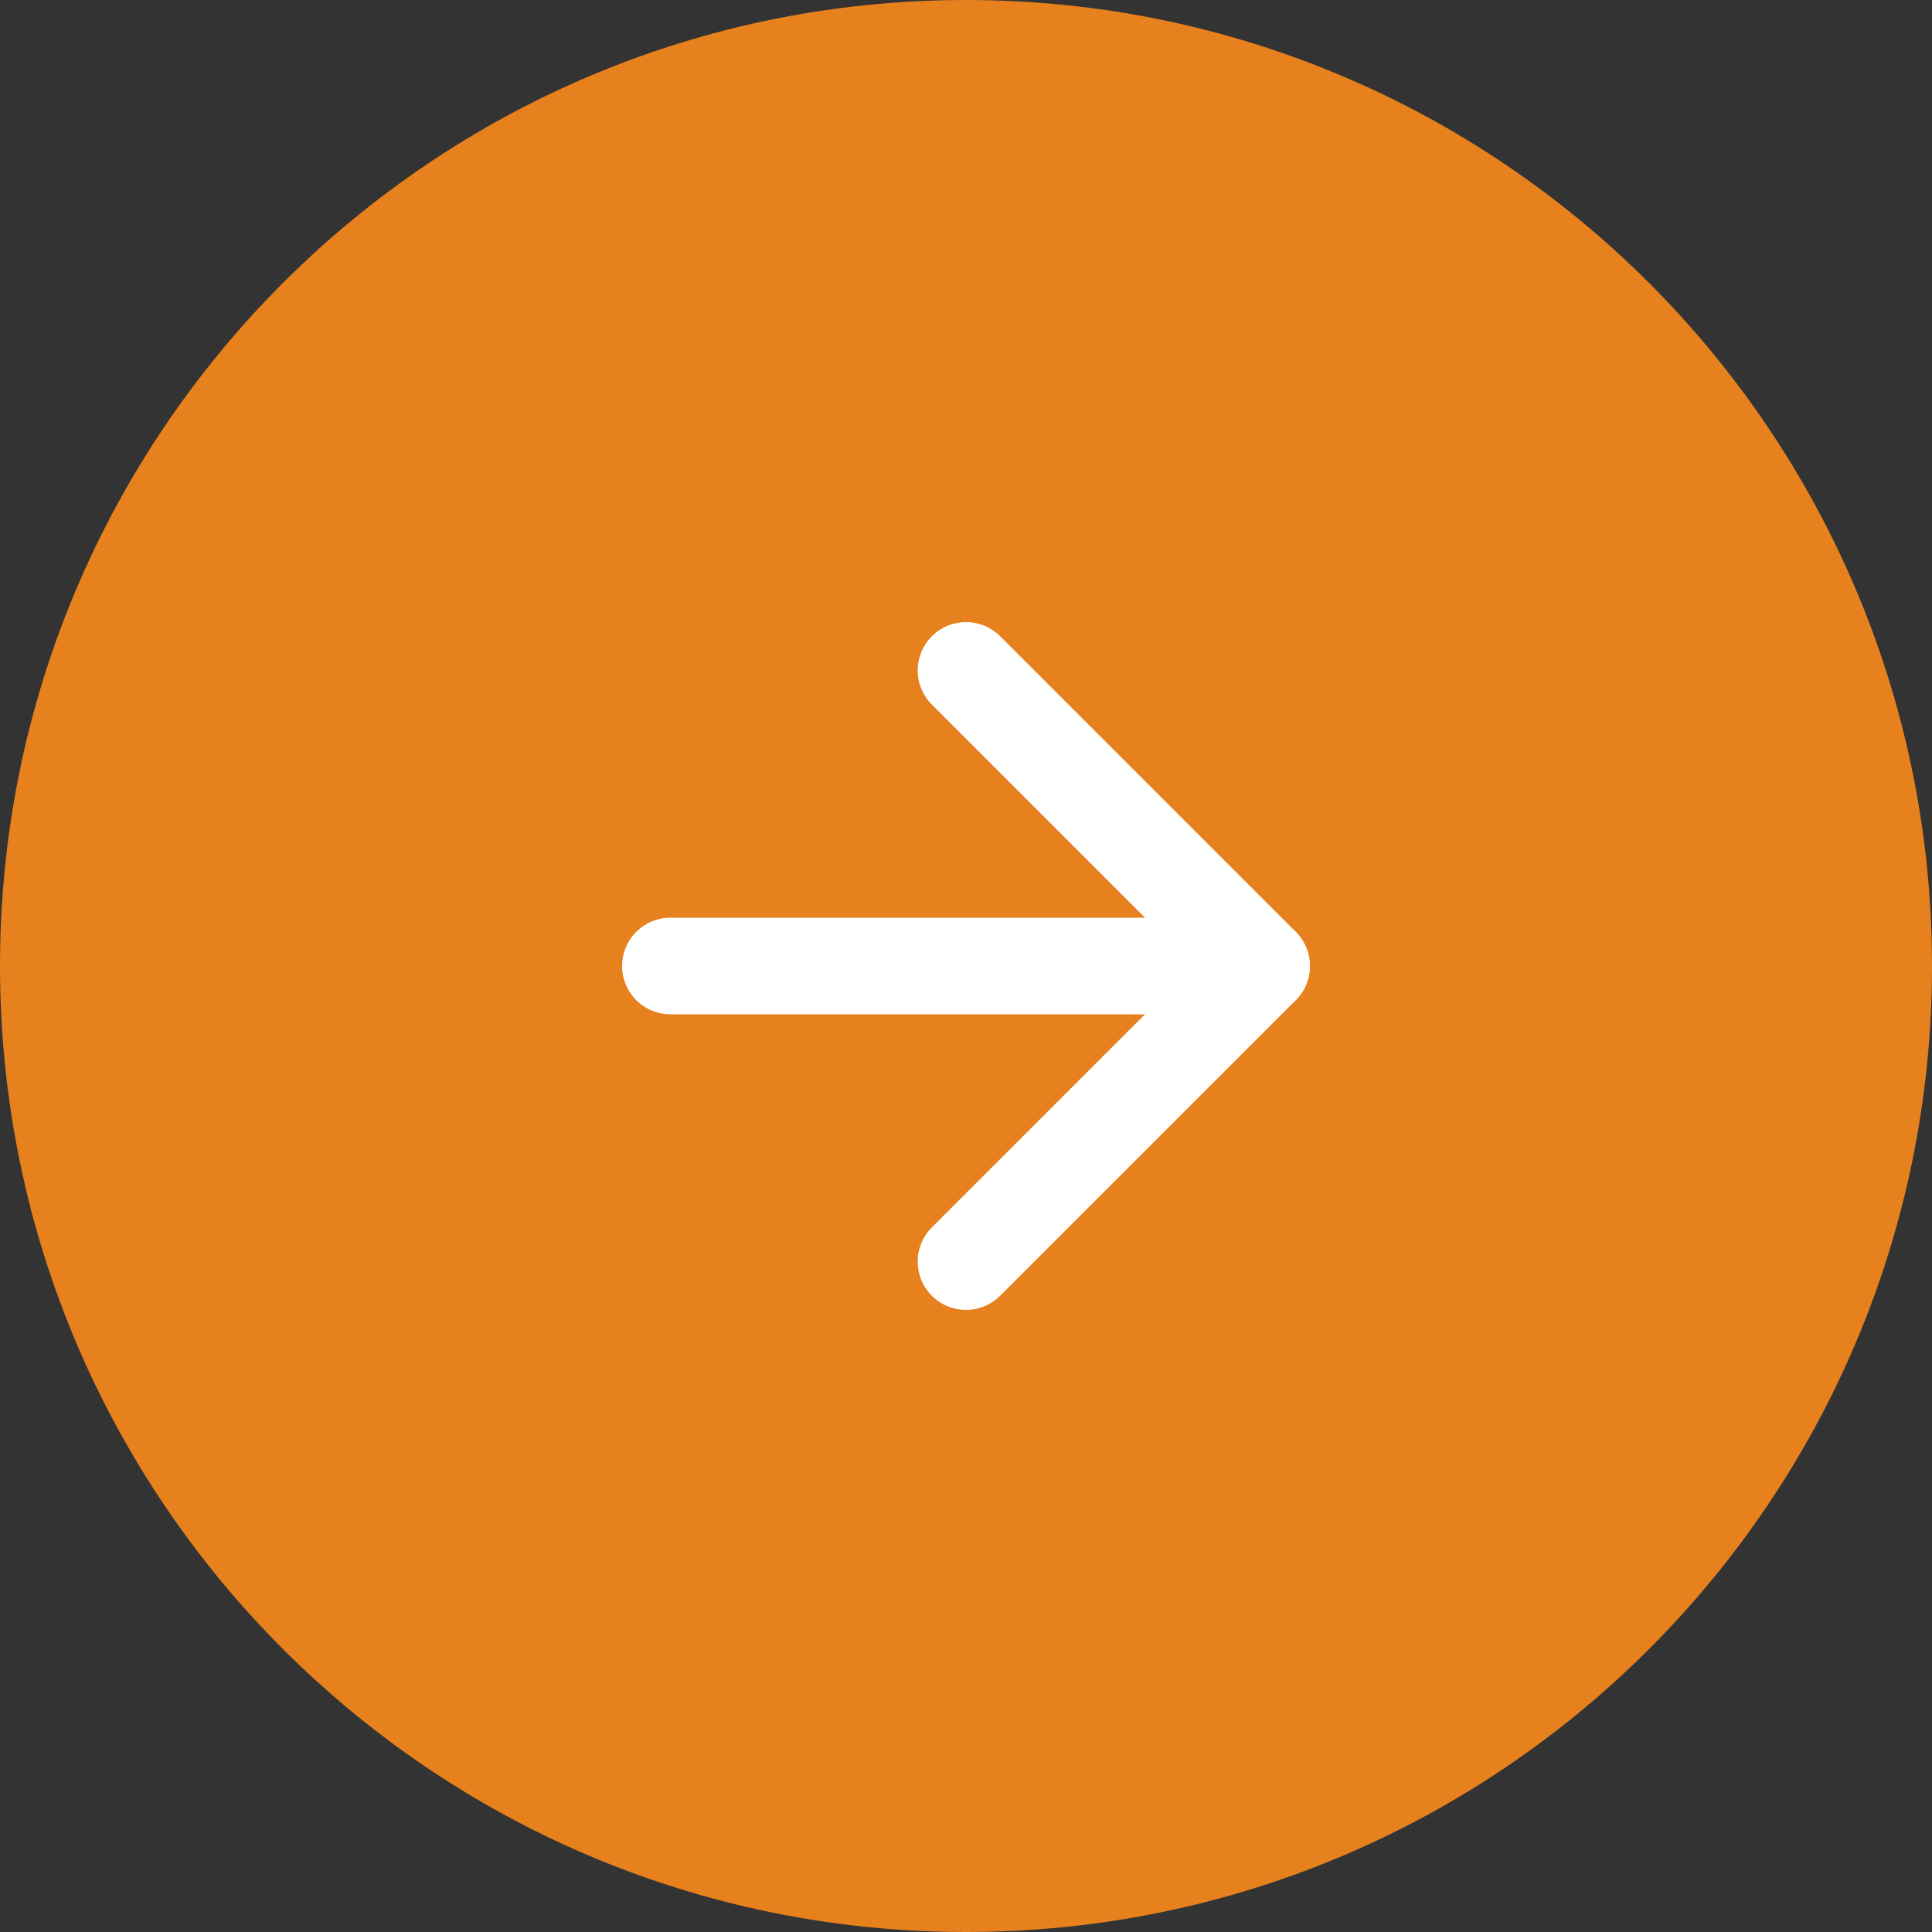
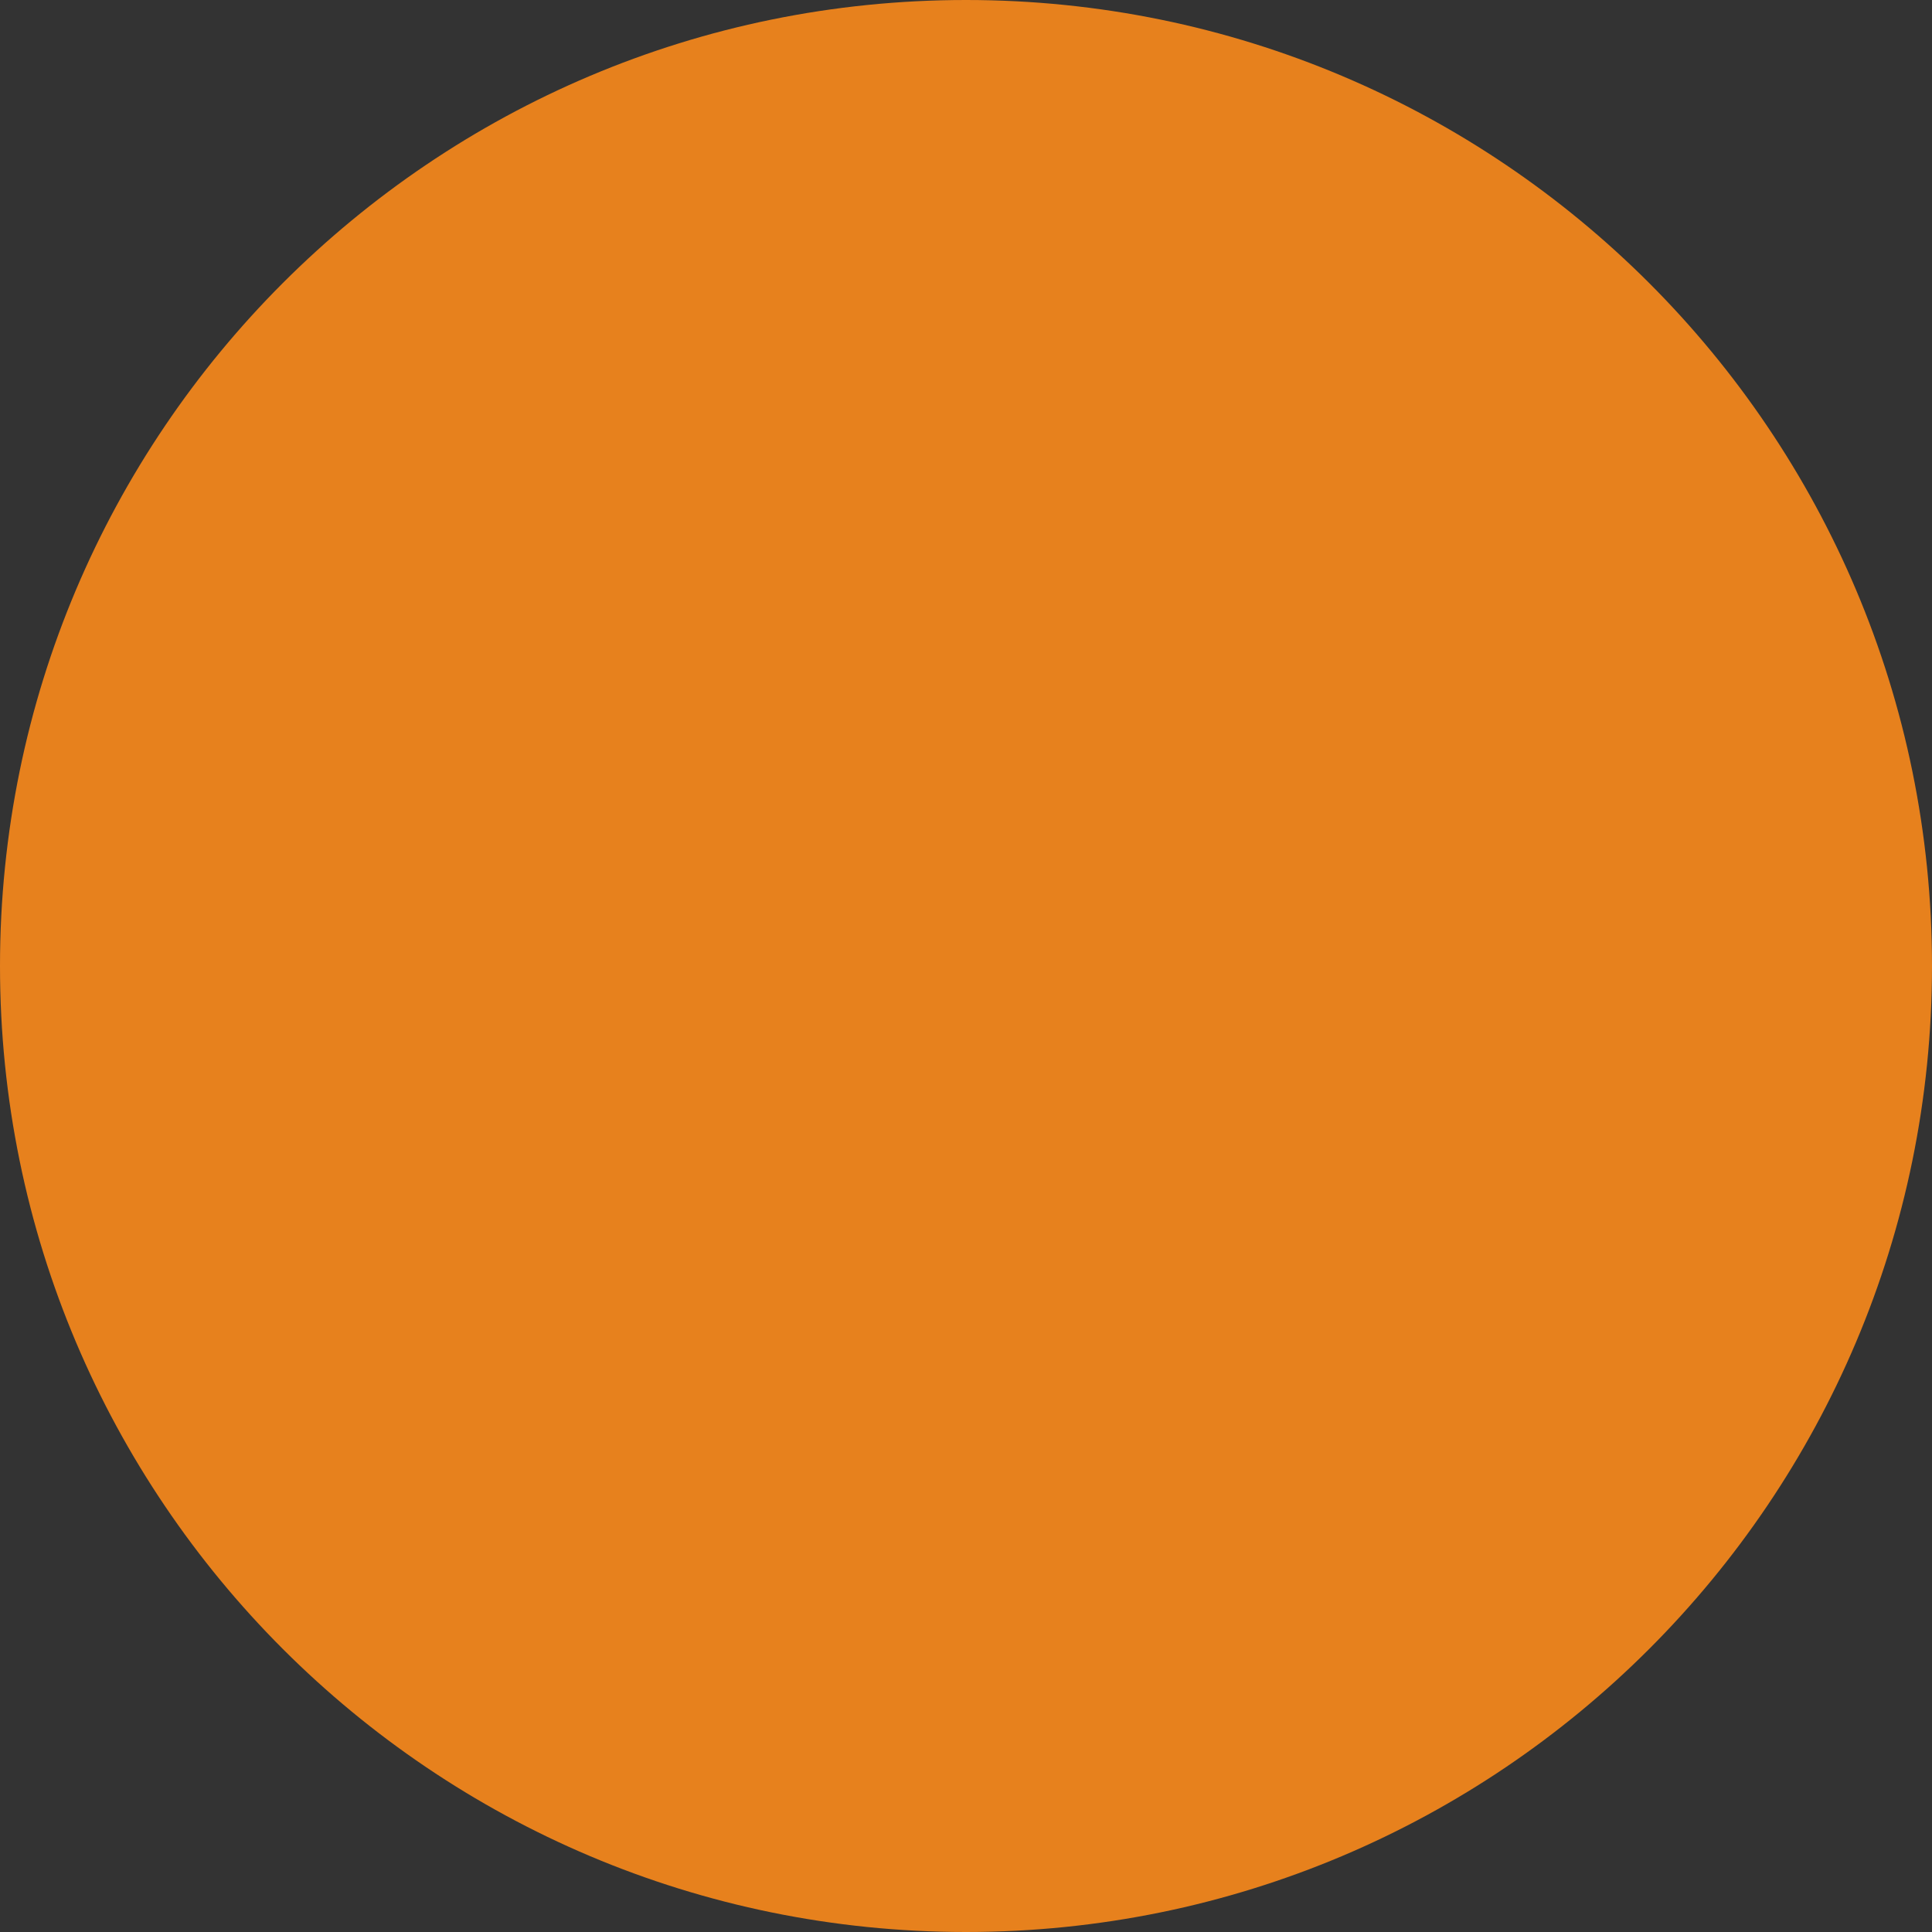
<svg xmlns="http://www.w3.org/2000/svg" width="42" height="42" viewBox="0 0 40 40" fill="none">
  <rect x="0" y="0" width="40" height="40" fill="#333333" stroke="none" />
  <path d="M-2.06624e-06 20C-1.1006e-06 8.954 8.954 -2.7141e-06 20 -1.74846e-06C31.046 -7.8281e-07 40 8.954 40 20C40 31.046 31.046 40 20 40C8.954 40 -3.03189e-06 31.046 -2.06624e-06 20Z" fill="#E7811D" />
-   <path d="M20 26.12L26.12 20L20 13.88" stroke="white" stroke-width="2" stroke-linecap="round" stroke-linejoin="round" />
-   <path d="M26.119 20L13.88 20" stroke="white" stroke-width="2" stroke-linecap="round" stroke-linejoin="round" />
</svg>